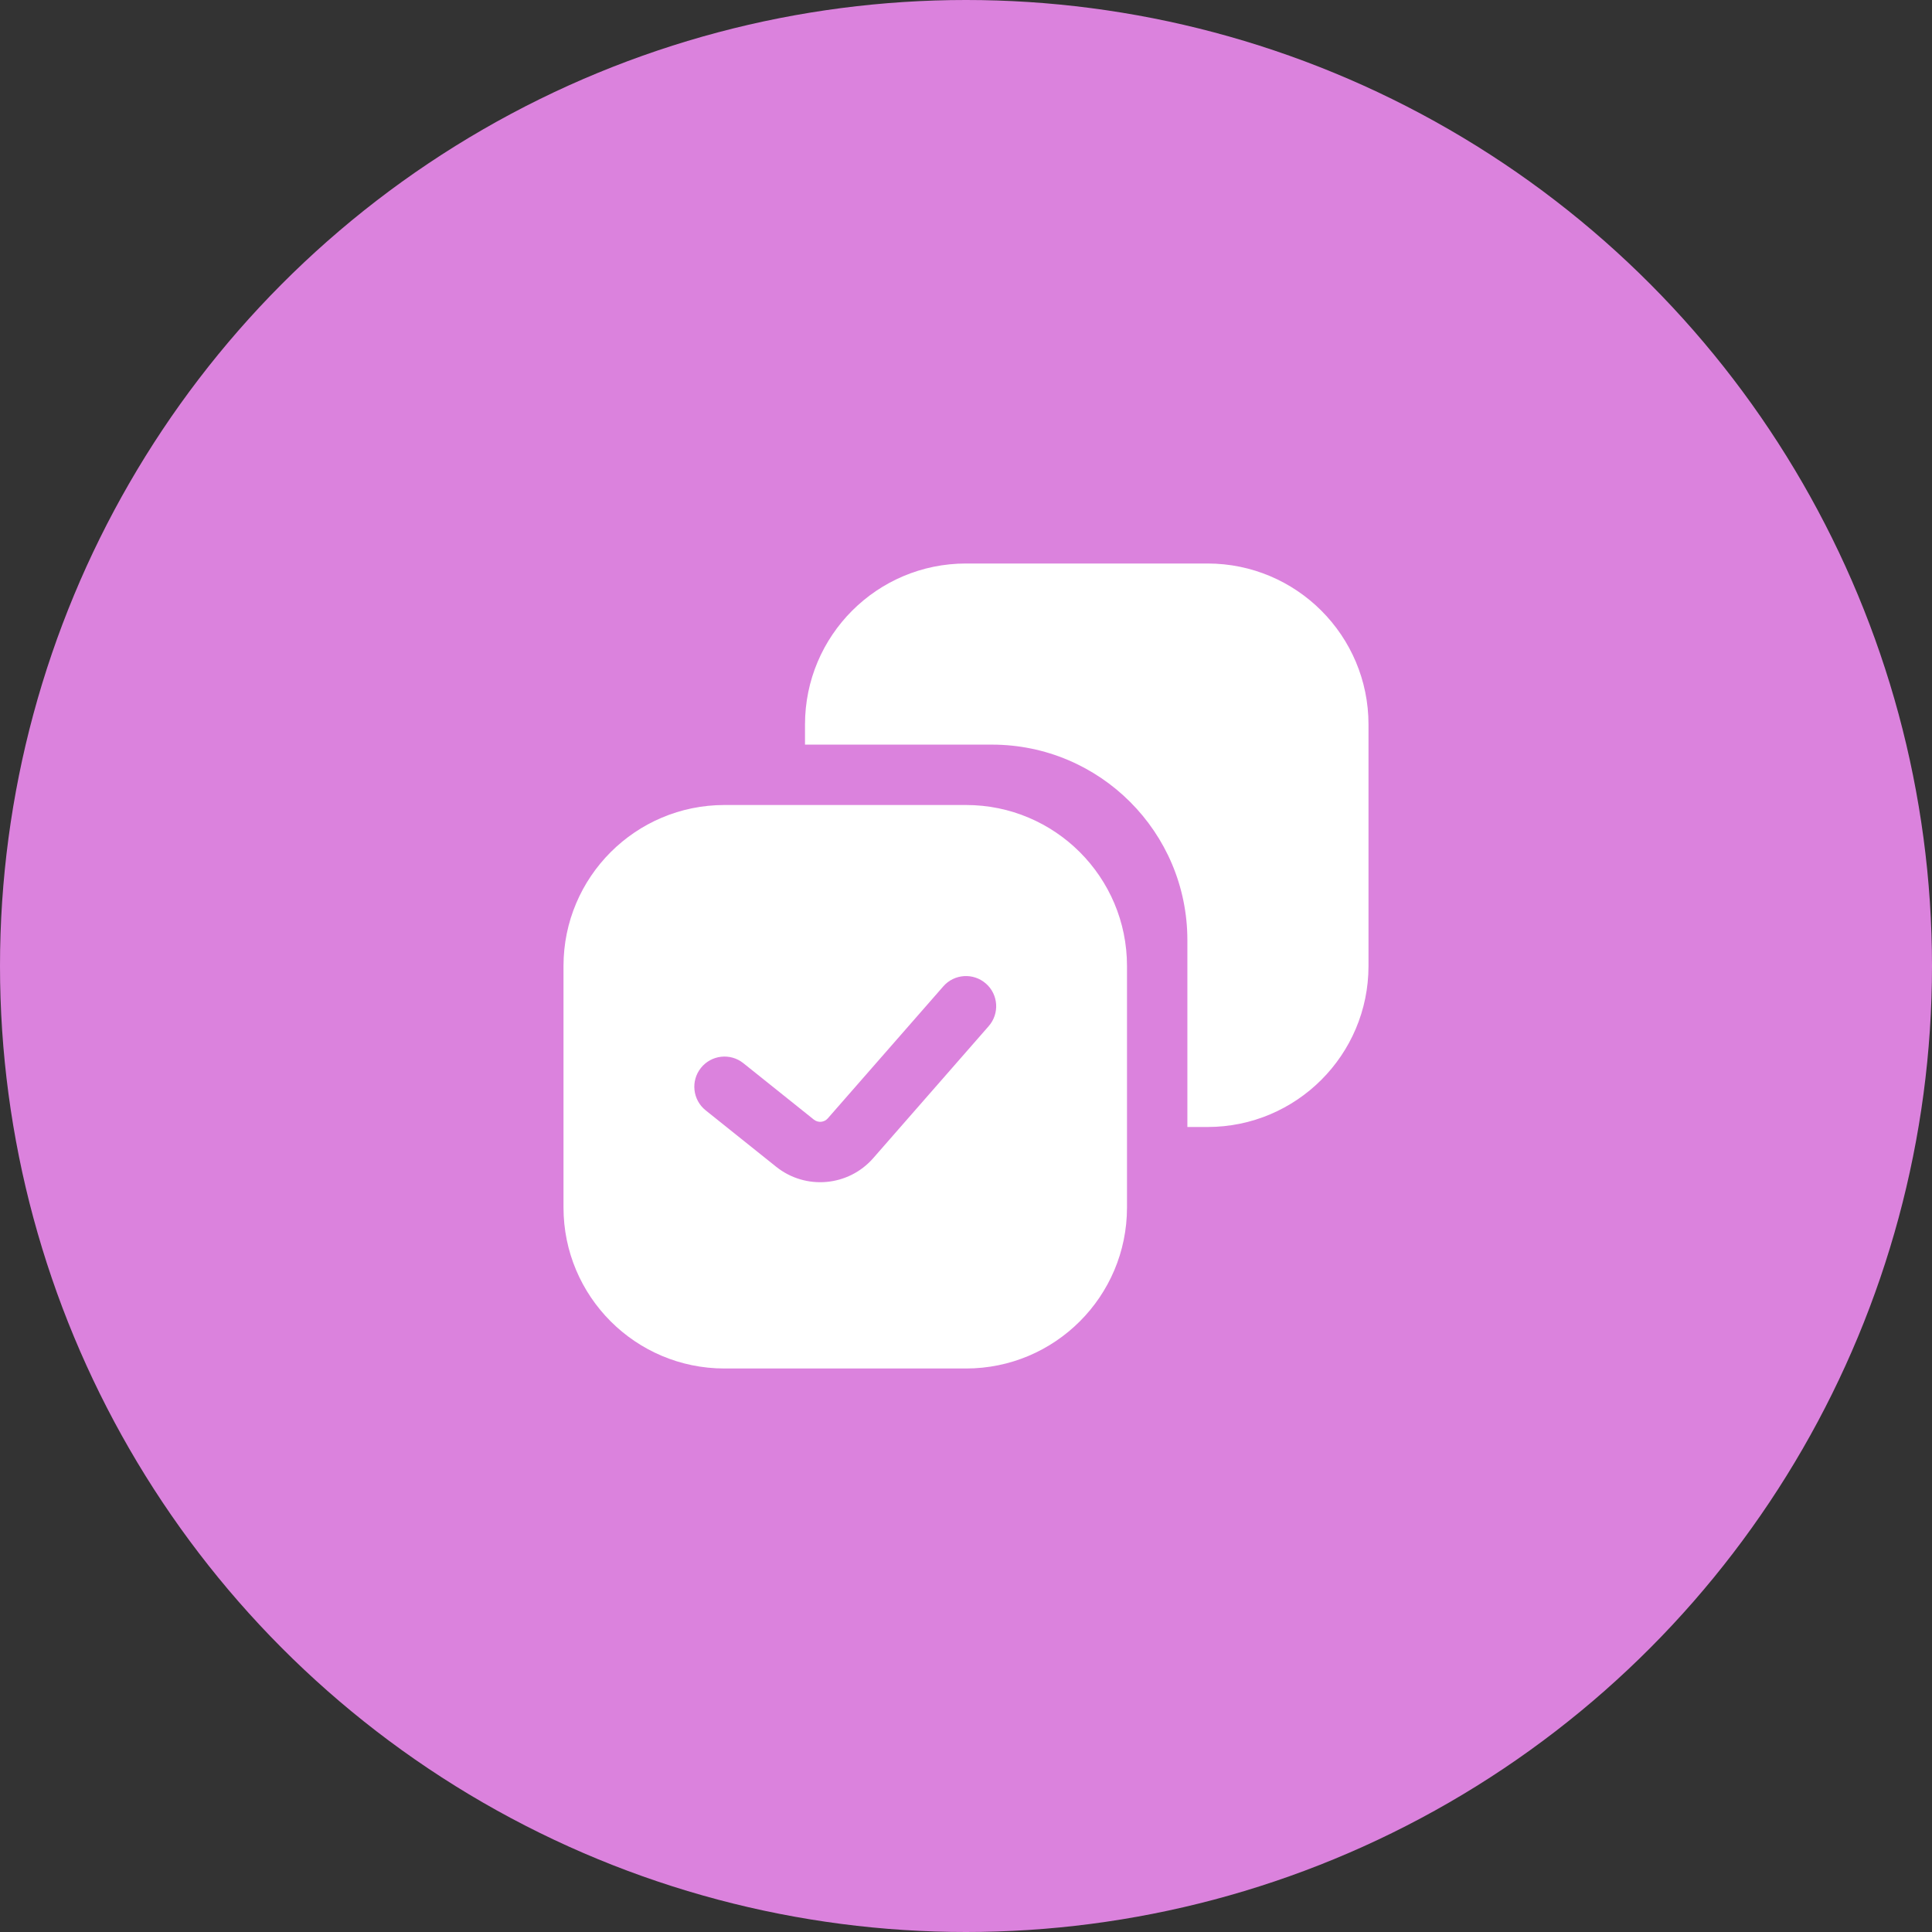
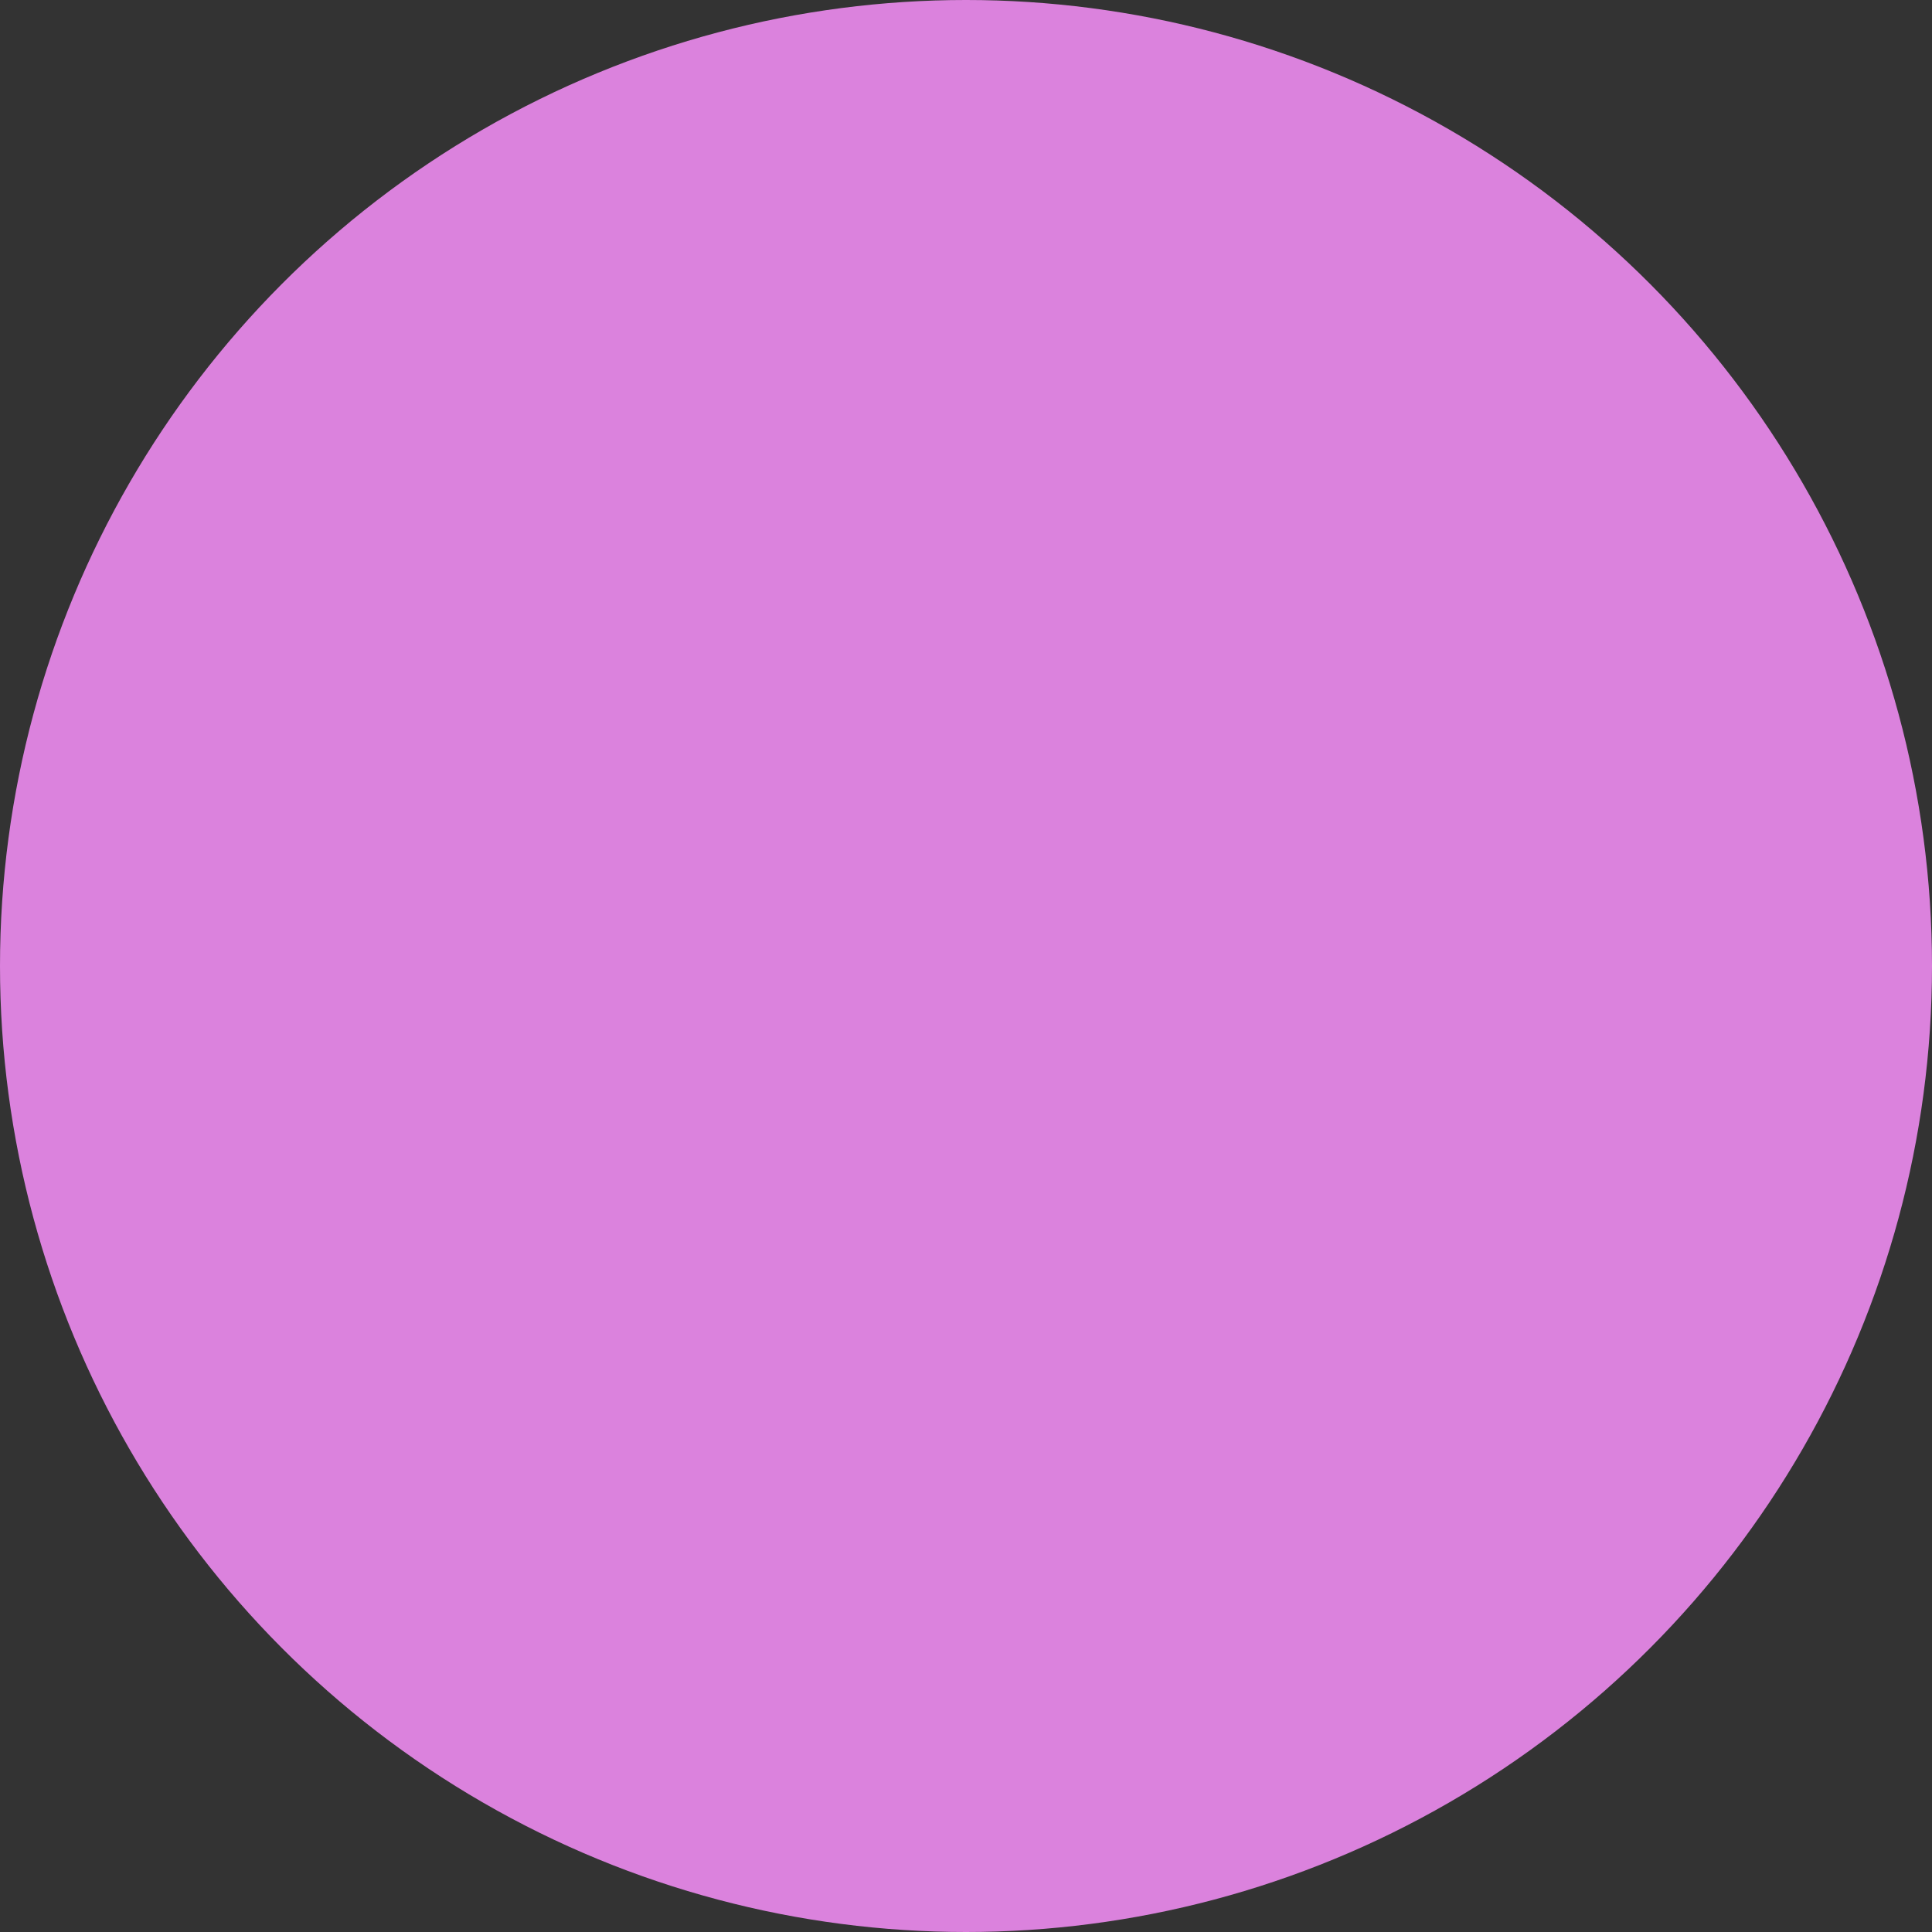
<svg xmlns="http://www.w3.org/2000/svg" width="48" height="48" viewBox="0 0 48 48" fill="none">
  <rect x="0" y="0" width="48" height="48" fill="#333333" stroke="none" />
  <ellipse cx="24" cy="24" rx="24" ry="24" fill="#DB82DD" />
-   <path fill-rule="evenodd" clip-rule="evenodd" d="M24.643 18.5H20V18C20 15.791 21.791 14 24 14H30C32.209 14 34 15.791 34 18V24C34 26.209 32.209 28 30 28H29.5V23.357C29.5 20.675 27.325 18.5 24.643 18.5ZM18 34H24C26.209 34 28 32.209 28 30V24C28 21.791 26.209 20 24 20H18C15.791 20 14 21.791 14 24V30C14 32.209 15.791 34 18 34ZM24.494 24.436C24.806 24.708 24.837 25.182 24.564 25.494L21.695 28.774C21.078 29.479 20.016 29.573 19.284 28.988L17.532 27.586C17.208 27.327 17.156 26.855 17.414 26.532C17.673 26.208 18.145 26.156 18.468 26.414L20.221 27.817C20.326 27.9 20.478 27.887 20.566 27.786L23.436 24.506C23.708 24.194 24.182 24.163 24.494 24.436Z" fill="white" />
</svg>